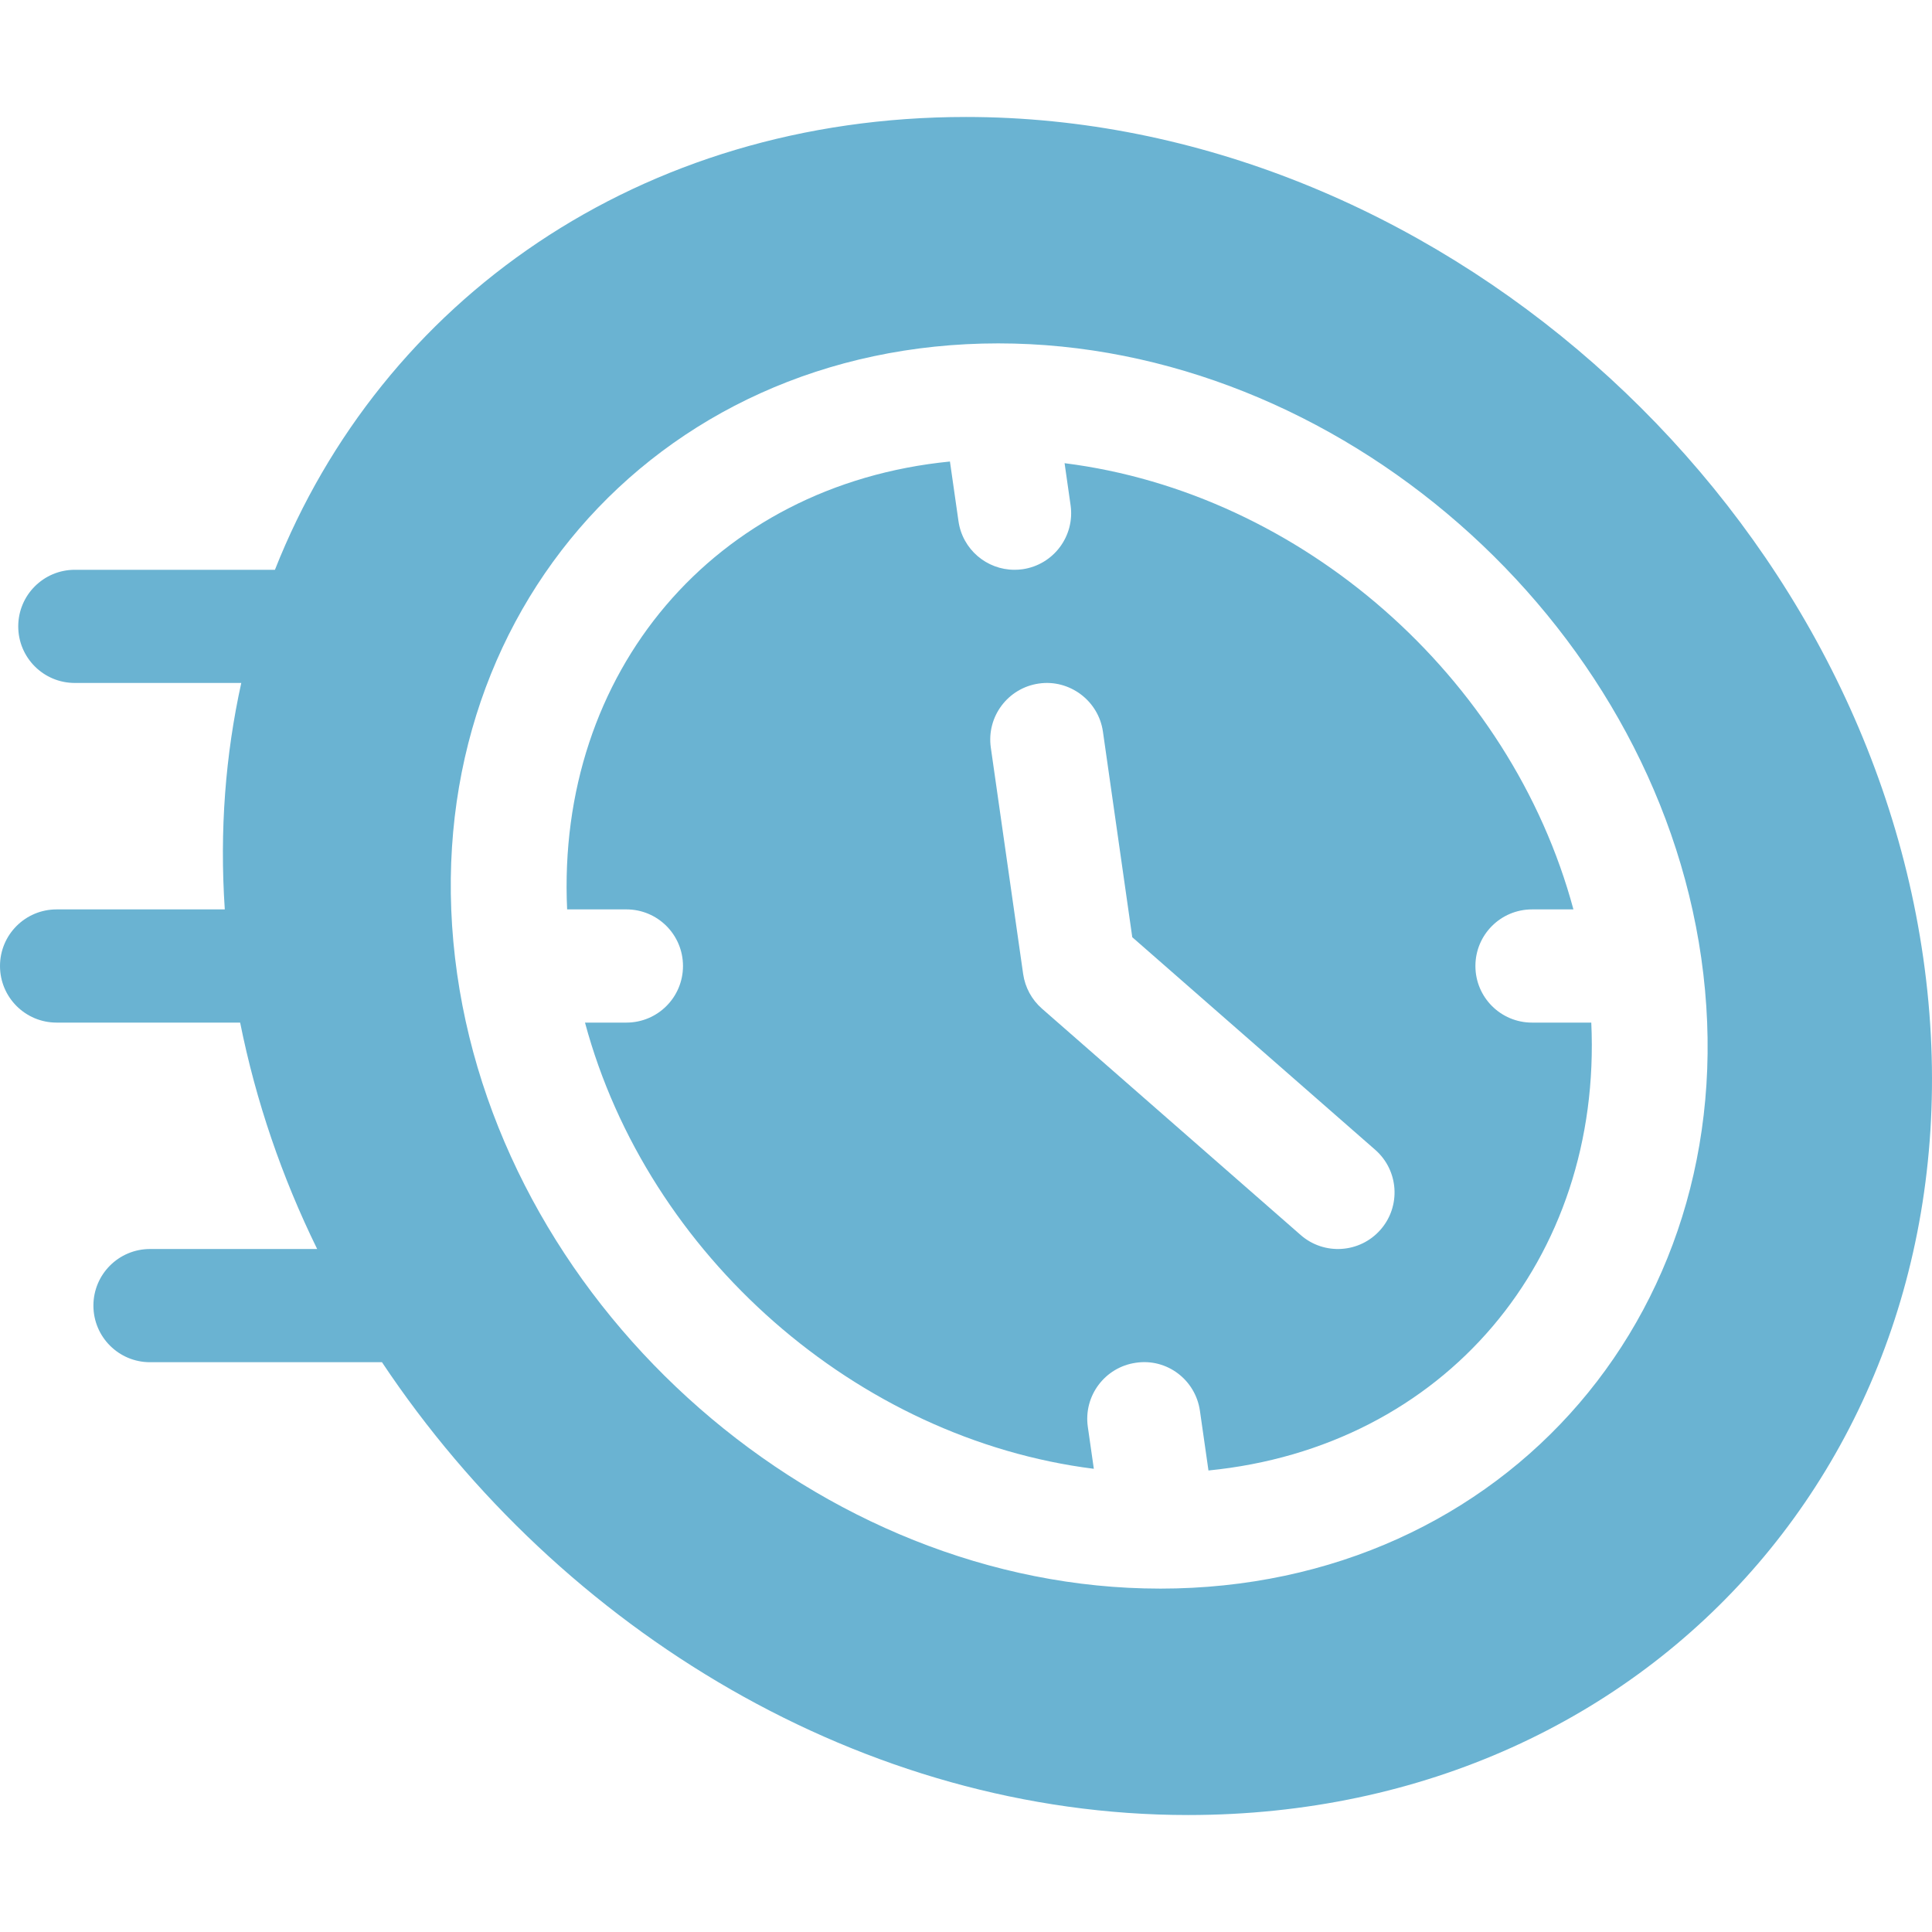
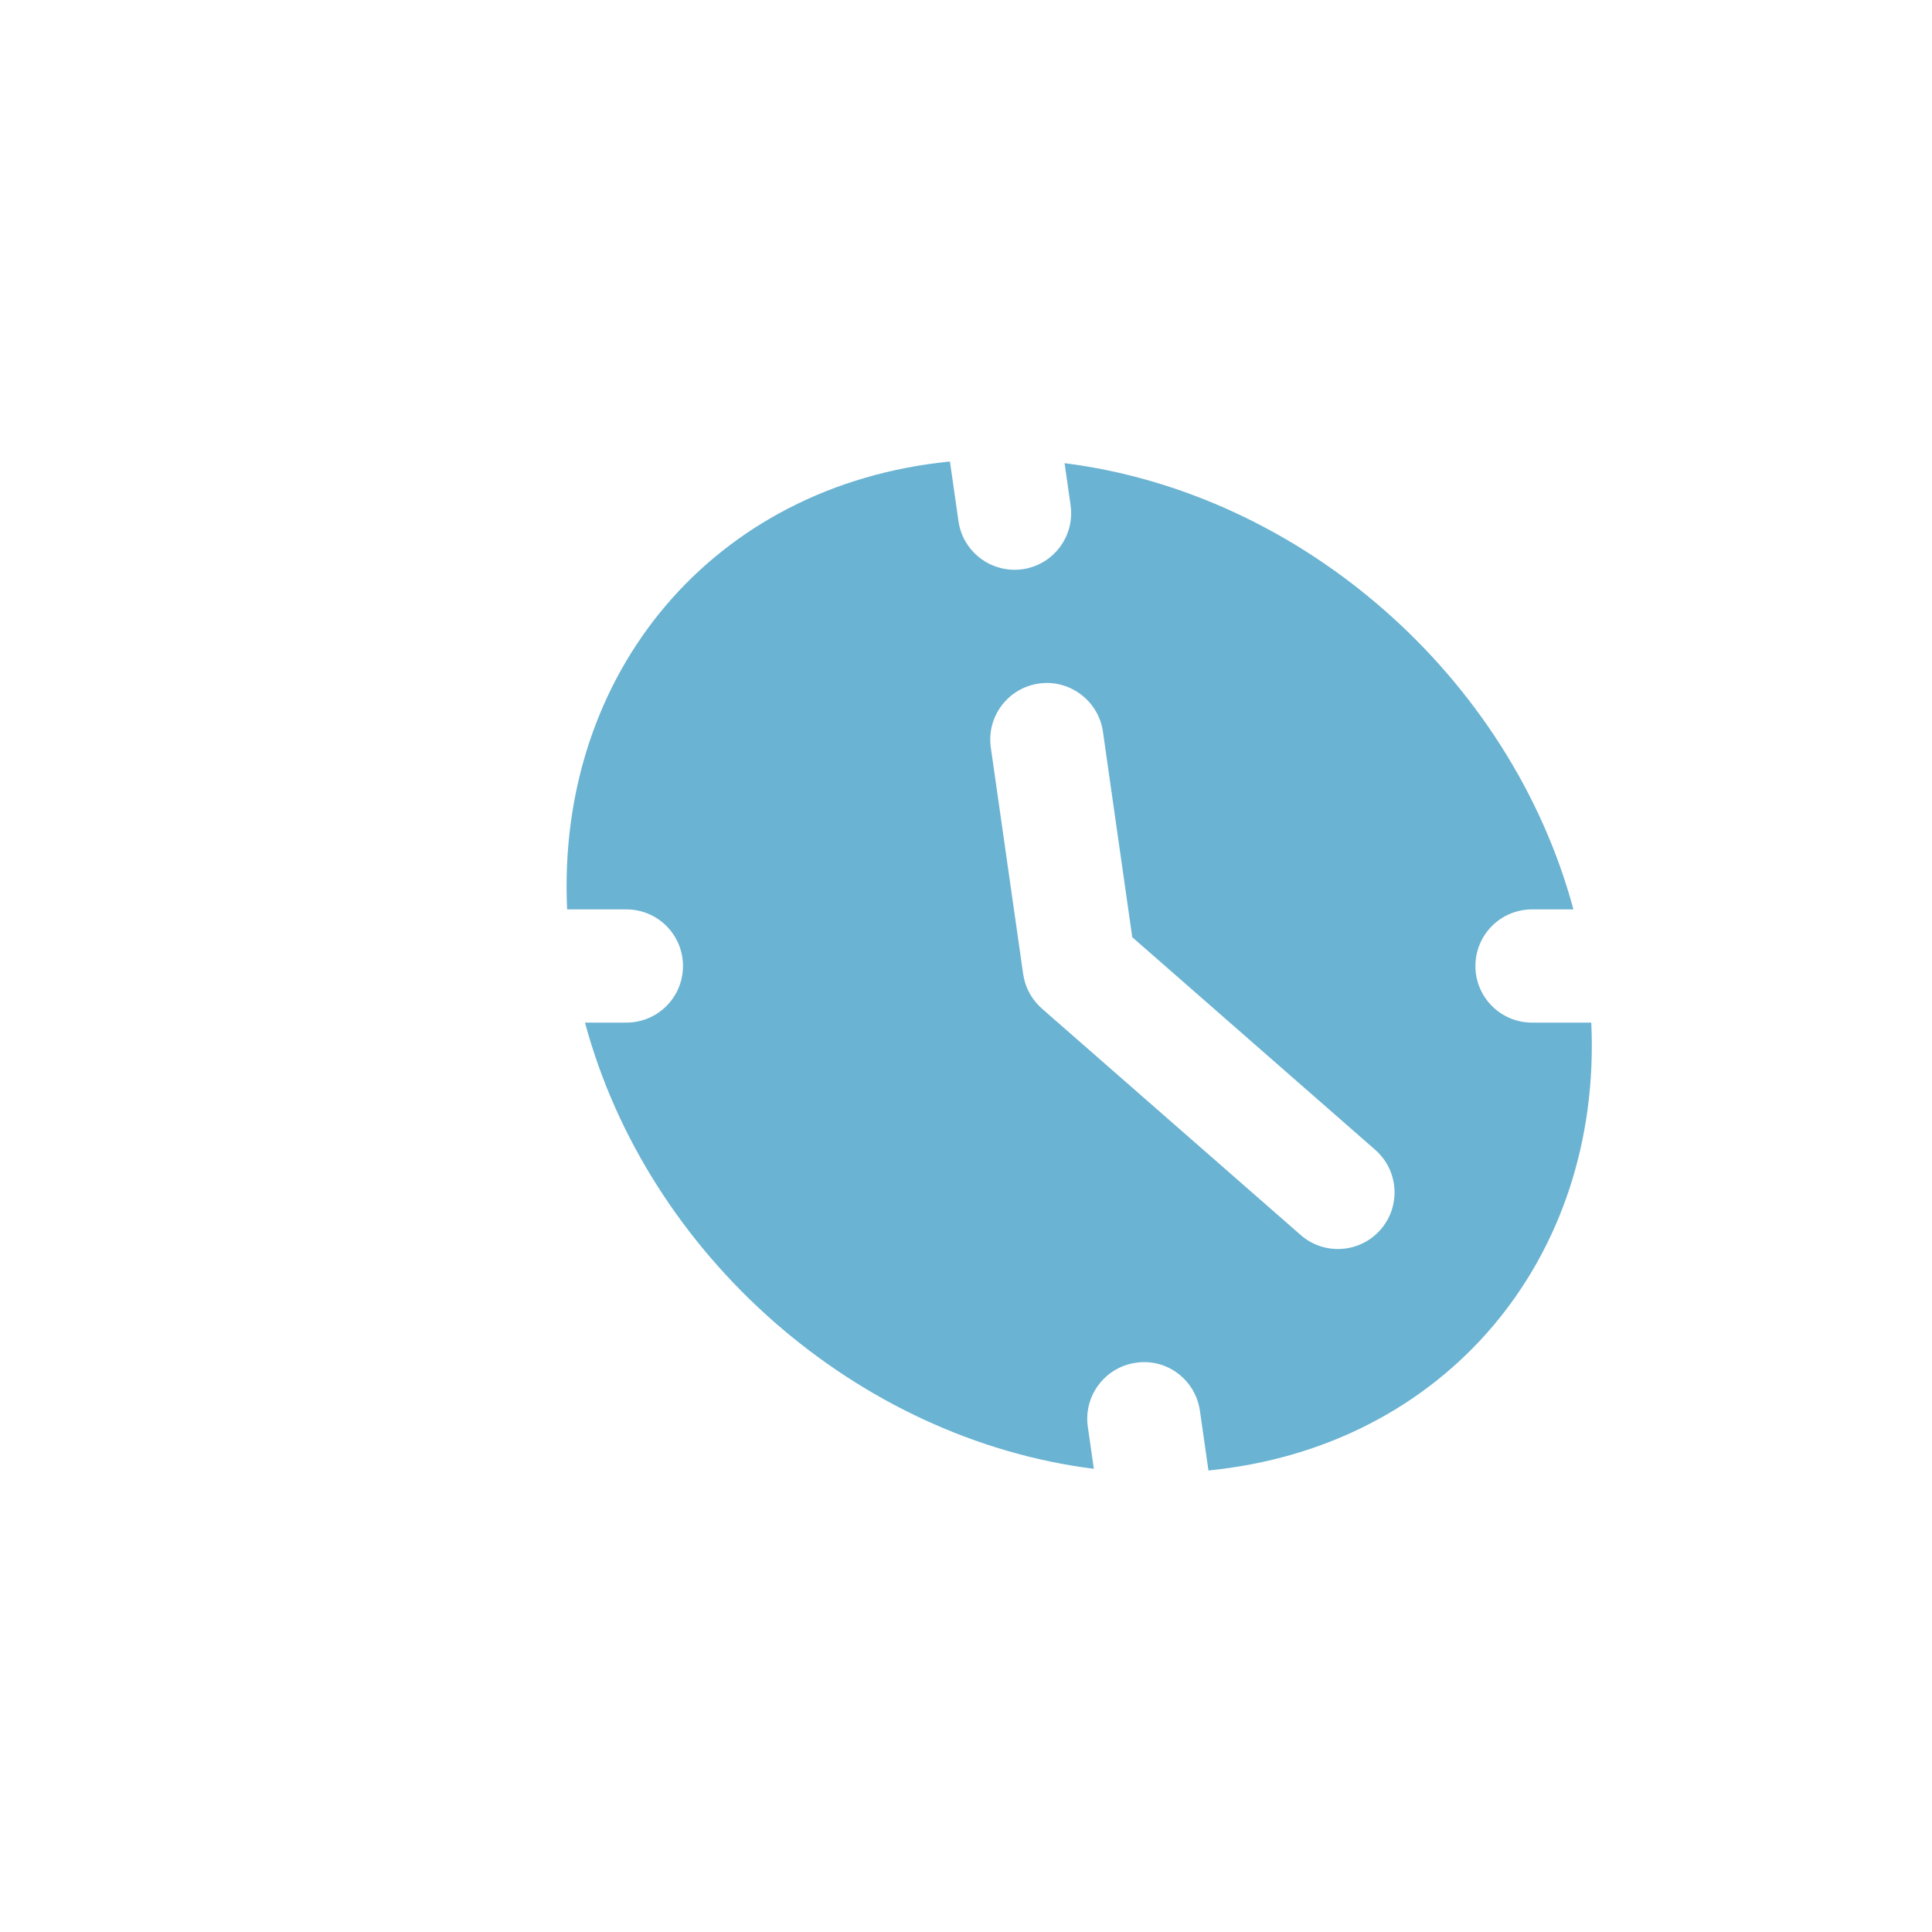
<svg xmlns="http://www.w3.org/2000/svg" width="200" height="200" viewBox="0 0 200 200" fill="none">
  <g clip-path="url(#clip0_10_22)">
-     <path d="M100 12.109C66.228 12.109 39.483 31.114 28.461 58.984H7.748C4.509 58.984 1.888 61.605 1.888 64.844C1.888 68.082 4.509 70.703 7.748 70.699H24.977C23.341 78.118 22.72 85.965 23.27 94.141H5.859C2.621 94.141 0 96.761 0 100C0 103.239 2.621 105.859 5.859 105.859H24.859C26.497 114.025 29.196 121.882 32.833 129.297H15.53C12.291 129.297 9.67 131.918 9.67 135.156C9.67 138.395 12.291 141.016 15.53 141.016H39.541C58.073 168.833 89.452 187.891 122.982 187.891C171.871 187.891 206.076 148.084 199.096 99.17C192.235 51.168 148.037 12.109 100 12.109ZM120.09 164.453H120.084L120.082 164.452C84.976 164.448 52.341 135.909 47.323 100.83C42.2 64.918 67.48 35.547 103.347 35.547C138.458 35.547 171.096 64.088 176.114 99.17C181.238 135.082 155.957 164.453 120.09 164.453Z" fill="#6AB3D2" />
    <path d="M152.734 100C152.734 96.761 155.355 94.141 158.594 94.141H162.88C156.388 70.027 134.722 51.035 110.205 47.949L110.826 52.295C111.284 55.499 109.058 58.469 105.854 58.927C105.573 58.967 105.293 58.984 105.018 58.984C102.146 58.984 99.639 56.878 99.222 53.954L98.338 47.776C73.9 50.193 57.573 69.637 58.709 94.14H64.844C68.082 94.14 70.703 96.761 70.703 100C70.703 103.238 68.082 105.859 64.844 105.859H60.558C67.049 129.972 88.715 148.965 113.233 152.05L112.611 147.705C112.153 144.5 114.379 141.531 117.584 141.073C120.799 140.586 123.758 142.841 124.216 146.045L125.1 152.224C149.537 149.807 165.864 130.362 164.729 105.859H158.594C155.355 105.859 152.734 103.239 152.734 100ZM142.915 127.294C140.774 129.742 137.066 129.969 134.647 127.849L107.862 104.412C106.807 103.488 106.117 102.218 105.917 100.83L102.569 77.392C102.112 74.188 104.337 71.218 107.542 70.76C110.706 70.297 113.716 72.528 114.174 75.733L117.212 97.019L142.36 119.025C144.798 121.16 145.044 124.862 142.915 127.294Z" fill="#6AB3D2" />
  </g>
  <defs>
    <clipPath id="clip0_10_22">
      <rect width="200" height="200" fill="white" />
    </clipPath>
  </defs>
</svg>